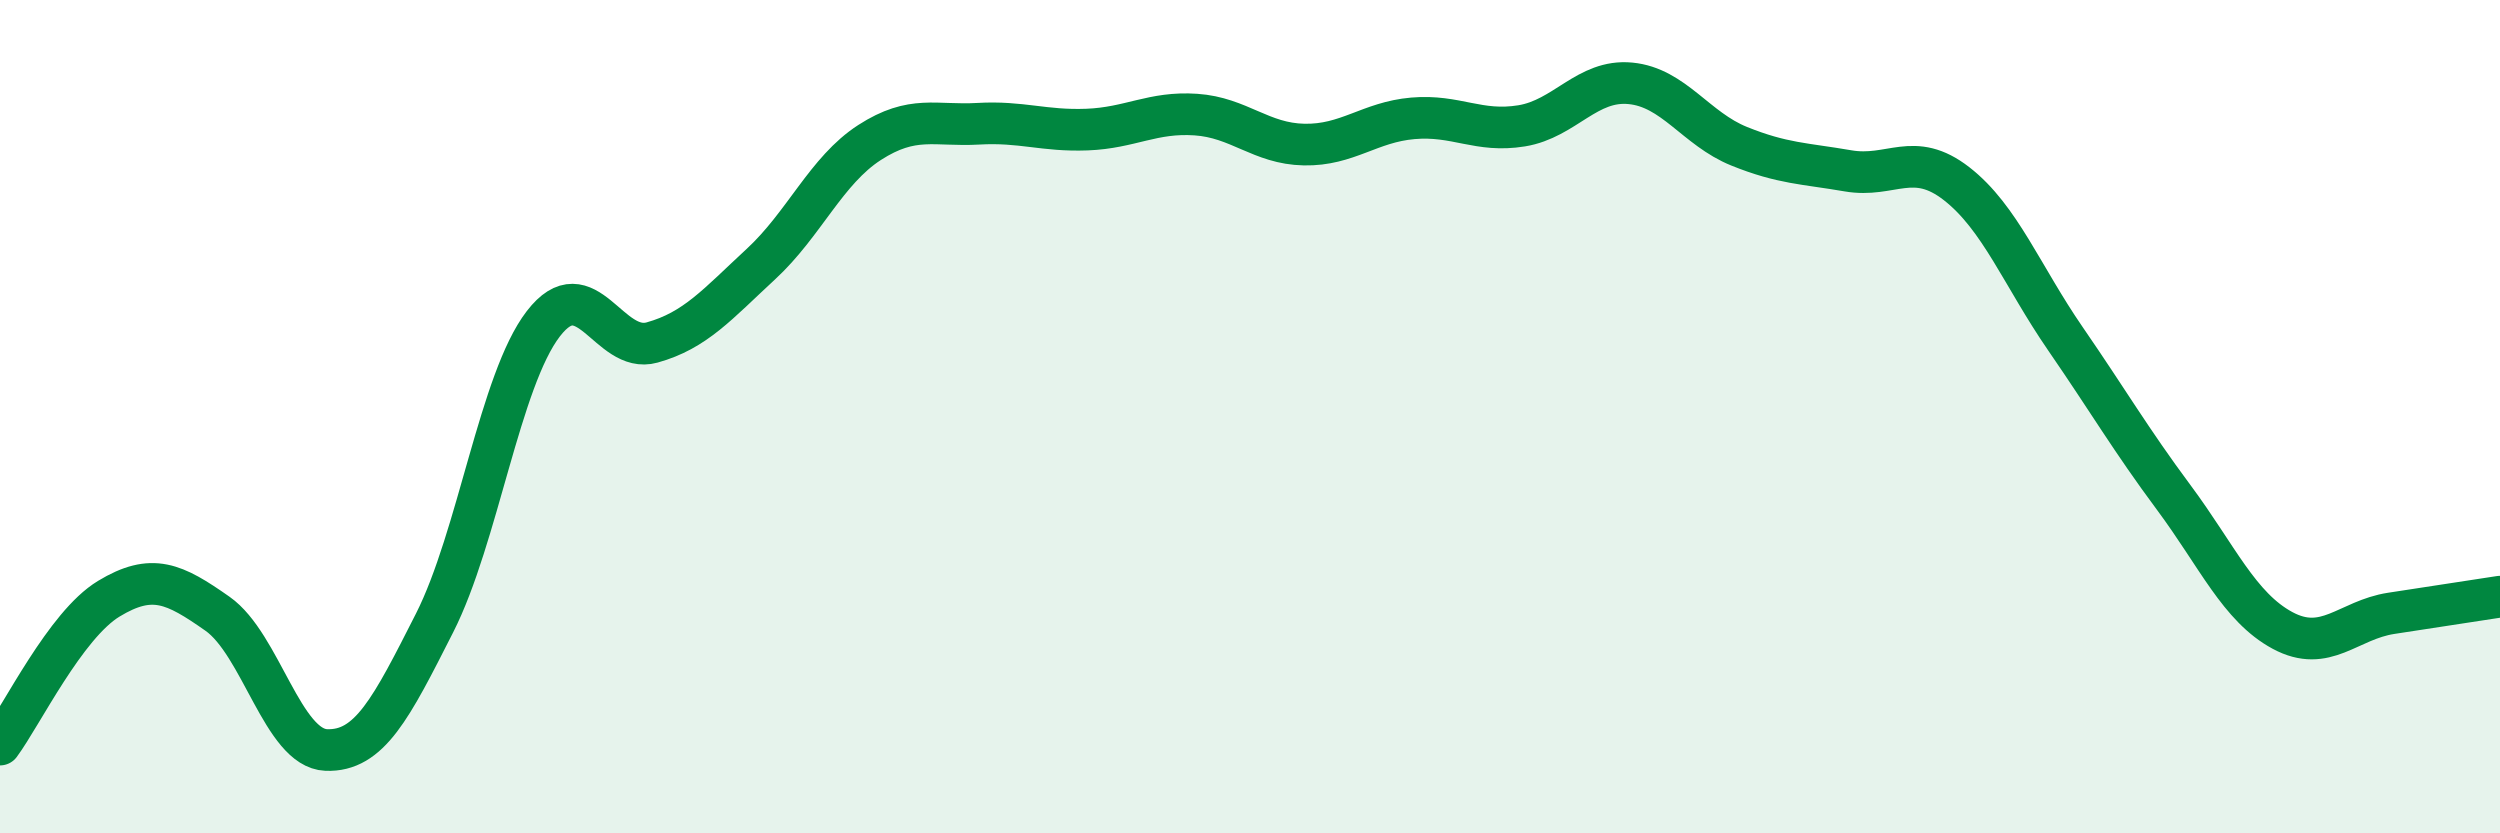
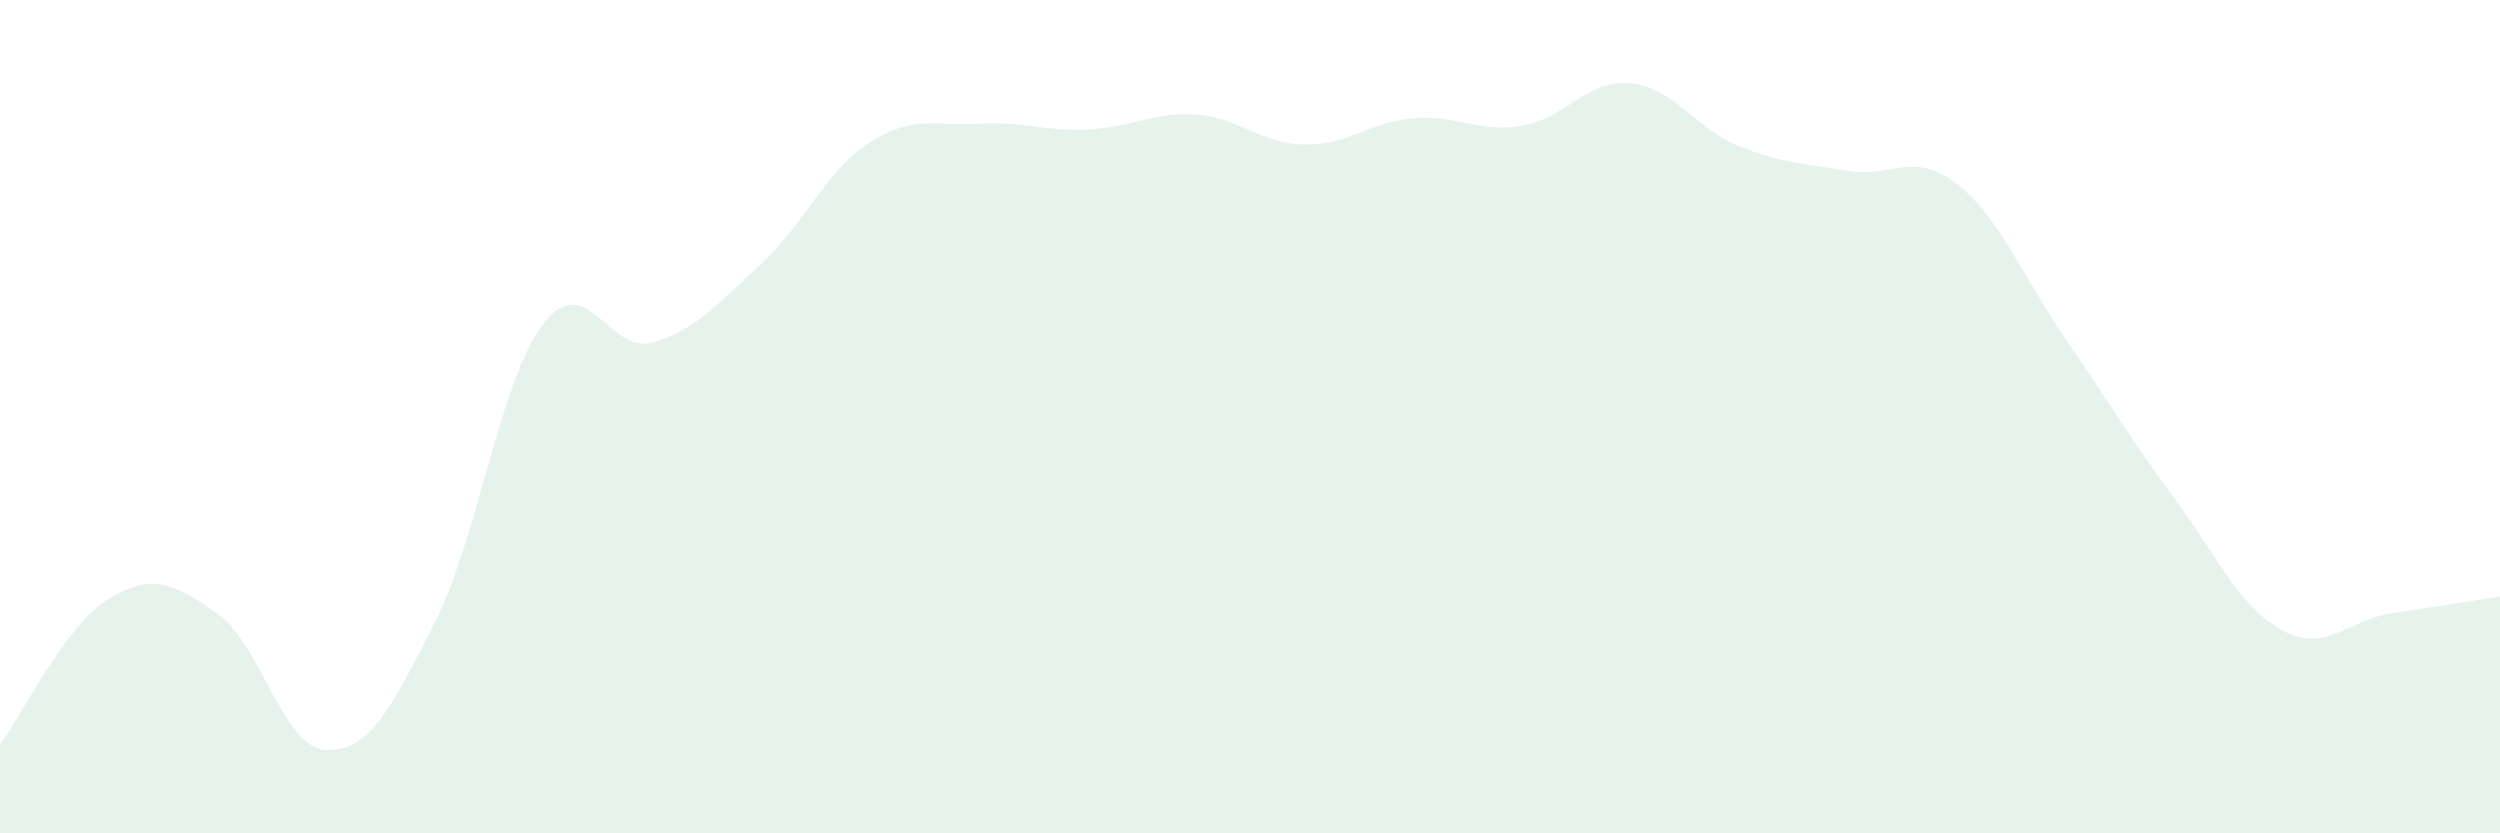
<svg xmlns="http://www.w3.org/2000/svg" width="60" height="20" viewBox="0 0 60 20">
  <path d="M 0,17.87 C 0.52,17.17 1.57,15 2.61,14.37 C 3.65,13.74 4.18,14 5.22,14.73 C 6.26,15.46 6.79,17.96 7.83,18 C 8.87,18.04 9.39,17 10.43,14.95 C 11.47,12.9 12,9.12 13.04,7.77 C 14.08,6.42 14.61,8.51 15.65,8.22 C 16.69,7.93 17.22,7.3 18.26,6.34 C 19.3,5.38 19.83,4.09 20.87,3.42 C 21.91,2.75 22.44,3.03 23.48,2.97 C 24.52,2.91 25.05,3.15 26.09,3.11 C 27.13,3.07 27.66,2.68 28.7,2.75 C 29.74,2.82 30.26,3.45 31.3,3.47 C 32.34,3.49 32.87,2.93 33.91,2.84 C 34.95,2.75 35.48,3.19 36.52,3.02 C 37.56,2.85 38.09,1.9 39.13,2 C 40.17,2.1 40.7,3.09 41.74,3.51 C 42.78,3.93 43.31,3.92 44.35,4.1 C 45.39,4.28 45.92,3.6 46.96,4.41 C 48,5.22 48.53,6.62 49.57,8.13 C 50.61,9.64 51.13,10.54 52.17,11.94 C 53.21,13.34 53.74,14.57 54.78,15.13 C 55.82,15.69 56.35,14.88 57.39,14.72 C 58.43,14.56 59.48,14.4 60,14.32L60 20L0 20Z" fill="#008740" opacity="0.1" stroke-linecap="round" stroke-linejoin="round" />
-   <path d="M 0,17.87 C 0.52,17.17 1.57,15 2.61,14.37 C 3.65,13.74 4.18,14 5.22,14.73 C 6.26,15.46 6.79,17.96 7.83,18 C 8.87,18.04 9.39,17 10.43,14.95 C 11.47,12.9 12,9.12 13.04,7.77 C 14.08,6.42 14.61,8.51 15.65,8.22 C 16.69,7.93 17.22,7.3 18.26,6.34 C 19.3,5.38 19.83,4.09 20.87,3.42 C 21.91,2.75 22.44,3.03 23.48,2.97 C 24.52,2.91 25.05,3.15 26.09,3.11 C 27.13,3.07 27.66,2.68 28.7,2.75 C 29.74,2.82 30.26,3.45 31.3,3.47 C 32.34,3.49 32.87,2.93 33.91,2.84 C 34.95,2.75 35.48,3.19 36.52,3.02 C 37.56,2.85 38.09,1.9 39.13,2 C 40.17,2.1 40.7,3.09 41.74,3.51 C 42.78,3.93 43.31,3.92 44.35,4.1 C 45.39,4.28 45.92,3.6 46.96,4.41 C 48,5.22 48.53,6.62 49.57,8.13 C 50.61,9.64 51.13,10.54 52.17,11.94 C 53.21,13.34 53.74,14.57 54.78,15.13 C 55.82,15.69 56.35,14.88 57.39,14.72 C 58.43,14.56 59.48,14.4 60,14.32" stroke="#008740" stroke-width="1" fill="none" stroke-linecap="round" stroke-linejoin="round" />
</svg>